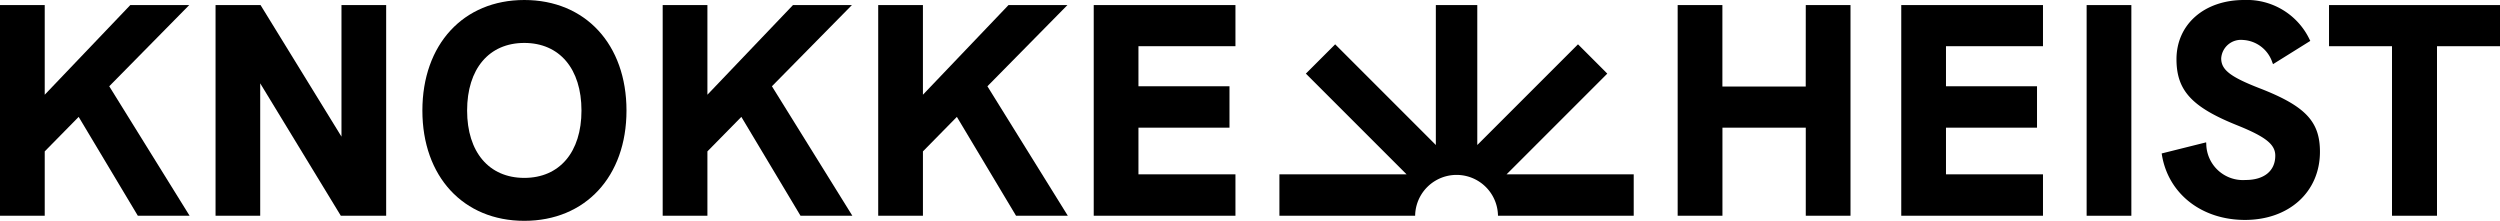
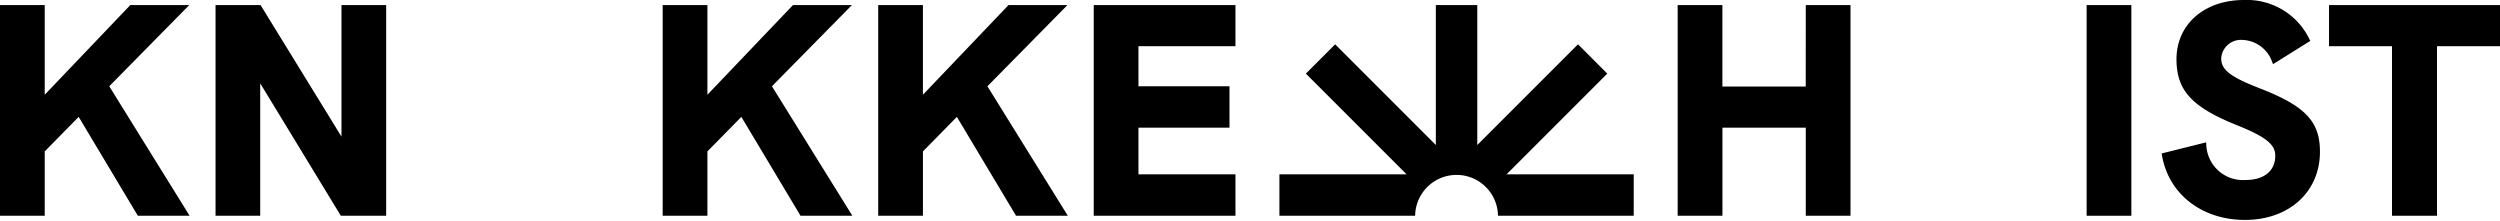
<svg xmlns="http://www.w3.org/2000/svg" id="Logo" width="300" height="26.498" viewBox="0 0 300 26.498">
  <defs>
    <clipPath id="clip-path">
      <rect id="Rectangle_2" data-name="Rectangle 2" width="300" height="26.498" />
    </clipPath>
  </defs>
  <g id="Group_1" data-name="Group 1" clip-path="url(#clip-path)">
    <path id="Path_1" data-name="Path 1" d="M172.331,20.884,184.414,8.8,180.9,5.285,168.815,17.368V.576h-4.973V17.368L151.76,5.285,148.244,8.8l12.083,12.083H145.07v4.973h16.288a4.971,4.971,0,0,1,9.941,0h16.288V20.884Z" transform="translate(8.459 0.033)" />
    <path id="Path_2" data-name="Path 2" d="M22.707.576H15.635L5.367,11.334V.576H0v25.28H5.367V18.134L9.44,13.992l7.1,11.864h6.212L13.109,10.319Z" transform="translate(0 0.033)" />
    <path id="Path_3" data-name="Path 3" d="M39.552,16.363,29.841.575h-5.4V25.856H29.8V9.966l9.674,15.891h5.441V.575H39.552Z" transform="translate(1.425 0.033)" />
-     <path id="Path_4" data-name="Path 4" d="M60.122,0C52.808,0,47.893,5.332,47.893,13.267c0,7.915,4.915,13.232,12.229,13.232,7.336,0,12.264-5.317,12.264-13.232C72.386,5.332,67.458,0,60.122,0m0,21.347c-4.233,0-6.862-3.1-6.862-8.08,0-5.006,2.629-8.115,6.862-8.115s6.862,3.109,6.862,8.115c0,4.985-2.63,8.08-6.862,8.08" transform="translate(2.793 0)" />
    <path id="Path_5" data-name="Path 5" d="M97.847.576H90.775L80.507,11.334V.576H75.14v25.28h5.367V18.134l4.073-4.142,7.1,11.864H97.9L88.249,10.319Z" transform="translate(4.382 0.033)" />
    <path id="Path_6" data-name="Path 6" d="M122.285.576h-7.072L104.944,11.334V.576H99.578v25.28h5.367V18.134l4.073-4.142,7.1,11.864h6.212l-9.648-15.536Z" transform="translate(5.807 0.033)" />
    <path id="Path_7" data-name="Path 7" d="M141.022,5.512V.576H124.015v25.28h17.007V20.884h-11.64V15.29h10.924V10.318H129.382V5.512Z" transform="translate(7.232 0.033)" />
    <path id="Path_8" data-name="Path 8" d="M205.594,10.353h-10V.576h-5.367v25.28H195.6V15.29h10V25.856h5.367V.576h-5.367Z" transform="translate(11.093 0.033)" />
-     <path id="Path_9" data-name="Path 9" d="M215.58,25.856h17.007V20.883h-11.64V15.29h10.924V10.318H220.947V5.512h11.64V.576H215.58Z" transform="translate(12.571 0.033)" />
    <rect id="Rectangle_1" data-name="Rectangle 1" width="5.367" height="25.28" transform="translate(250.396 0.61)" />
    <path id="Path_10" data-name="Path 10" d="M256.914,10.613c-3.573-1.387-4.663-2.232-4.663-3.613a2.373,2.373,0,0,1,2.6-2.206A3.933,3.933,0,0,1,258.4,7.527l.072.171,4.47-2.79-.065-.129A8.332,8.332,0,0,0,254.995,0c-4.775,0-8.11,2.923-8.11,7.108,0,3.741,1.833,5.739,7.263,7.918,3.433,1.381,4.593,2.3,4.593,3.65,0,1.83-1.333,2.922-3.568,2.922a4.4,4.4,0,0,1-4.714-4.335l-.017-.182-5.334,1.333.023.144c.757,4.685,4.763,7.833,9.97,7.833,5.3,0,9-3.363,9-8.181,0-3.632-1.747-5.478-7.192-7.6" transform="translate(14.293 0)" />
    <path id="Path_11" data-name="Path 11" d="M264.083.576V5.512h7.557V25.856h5.4V5.512H284.6V.576Z" transform="translate(15.4 0.033)" />
  </g>
</svg>